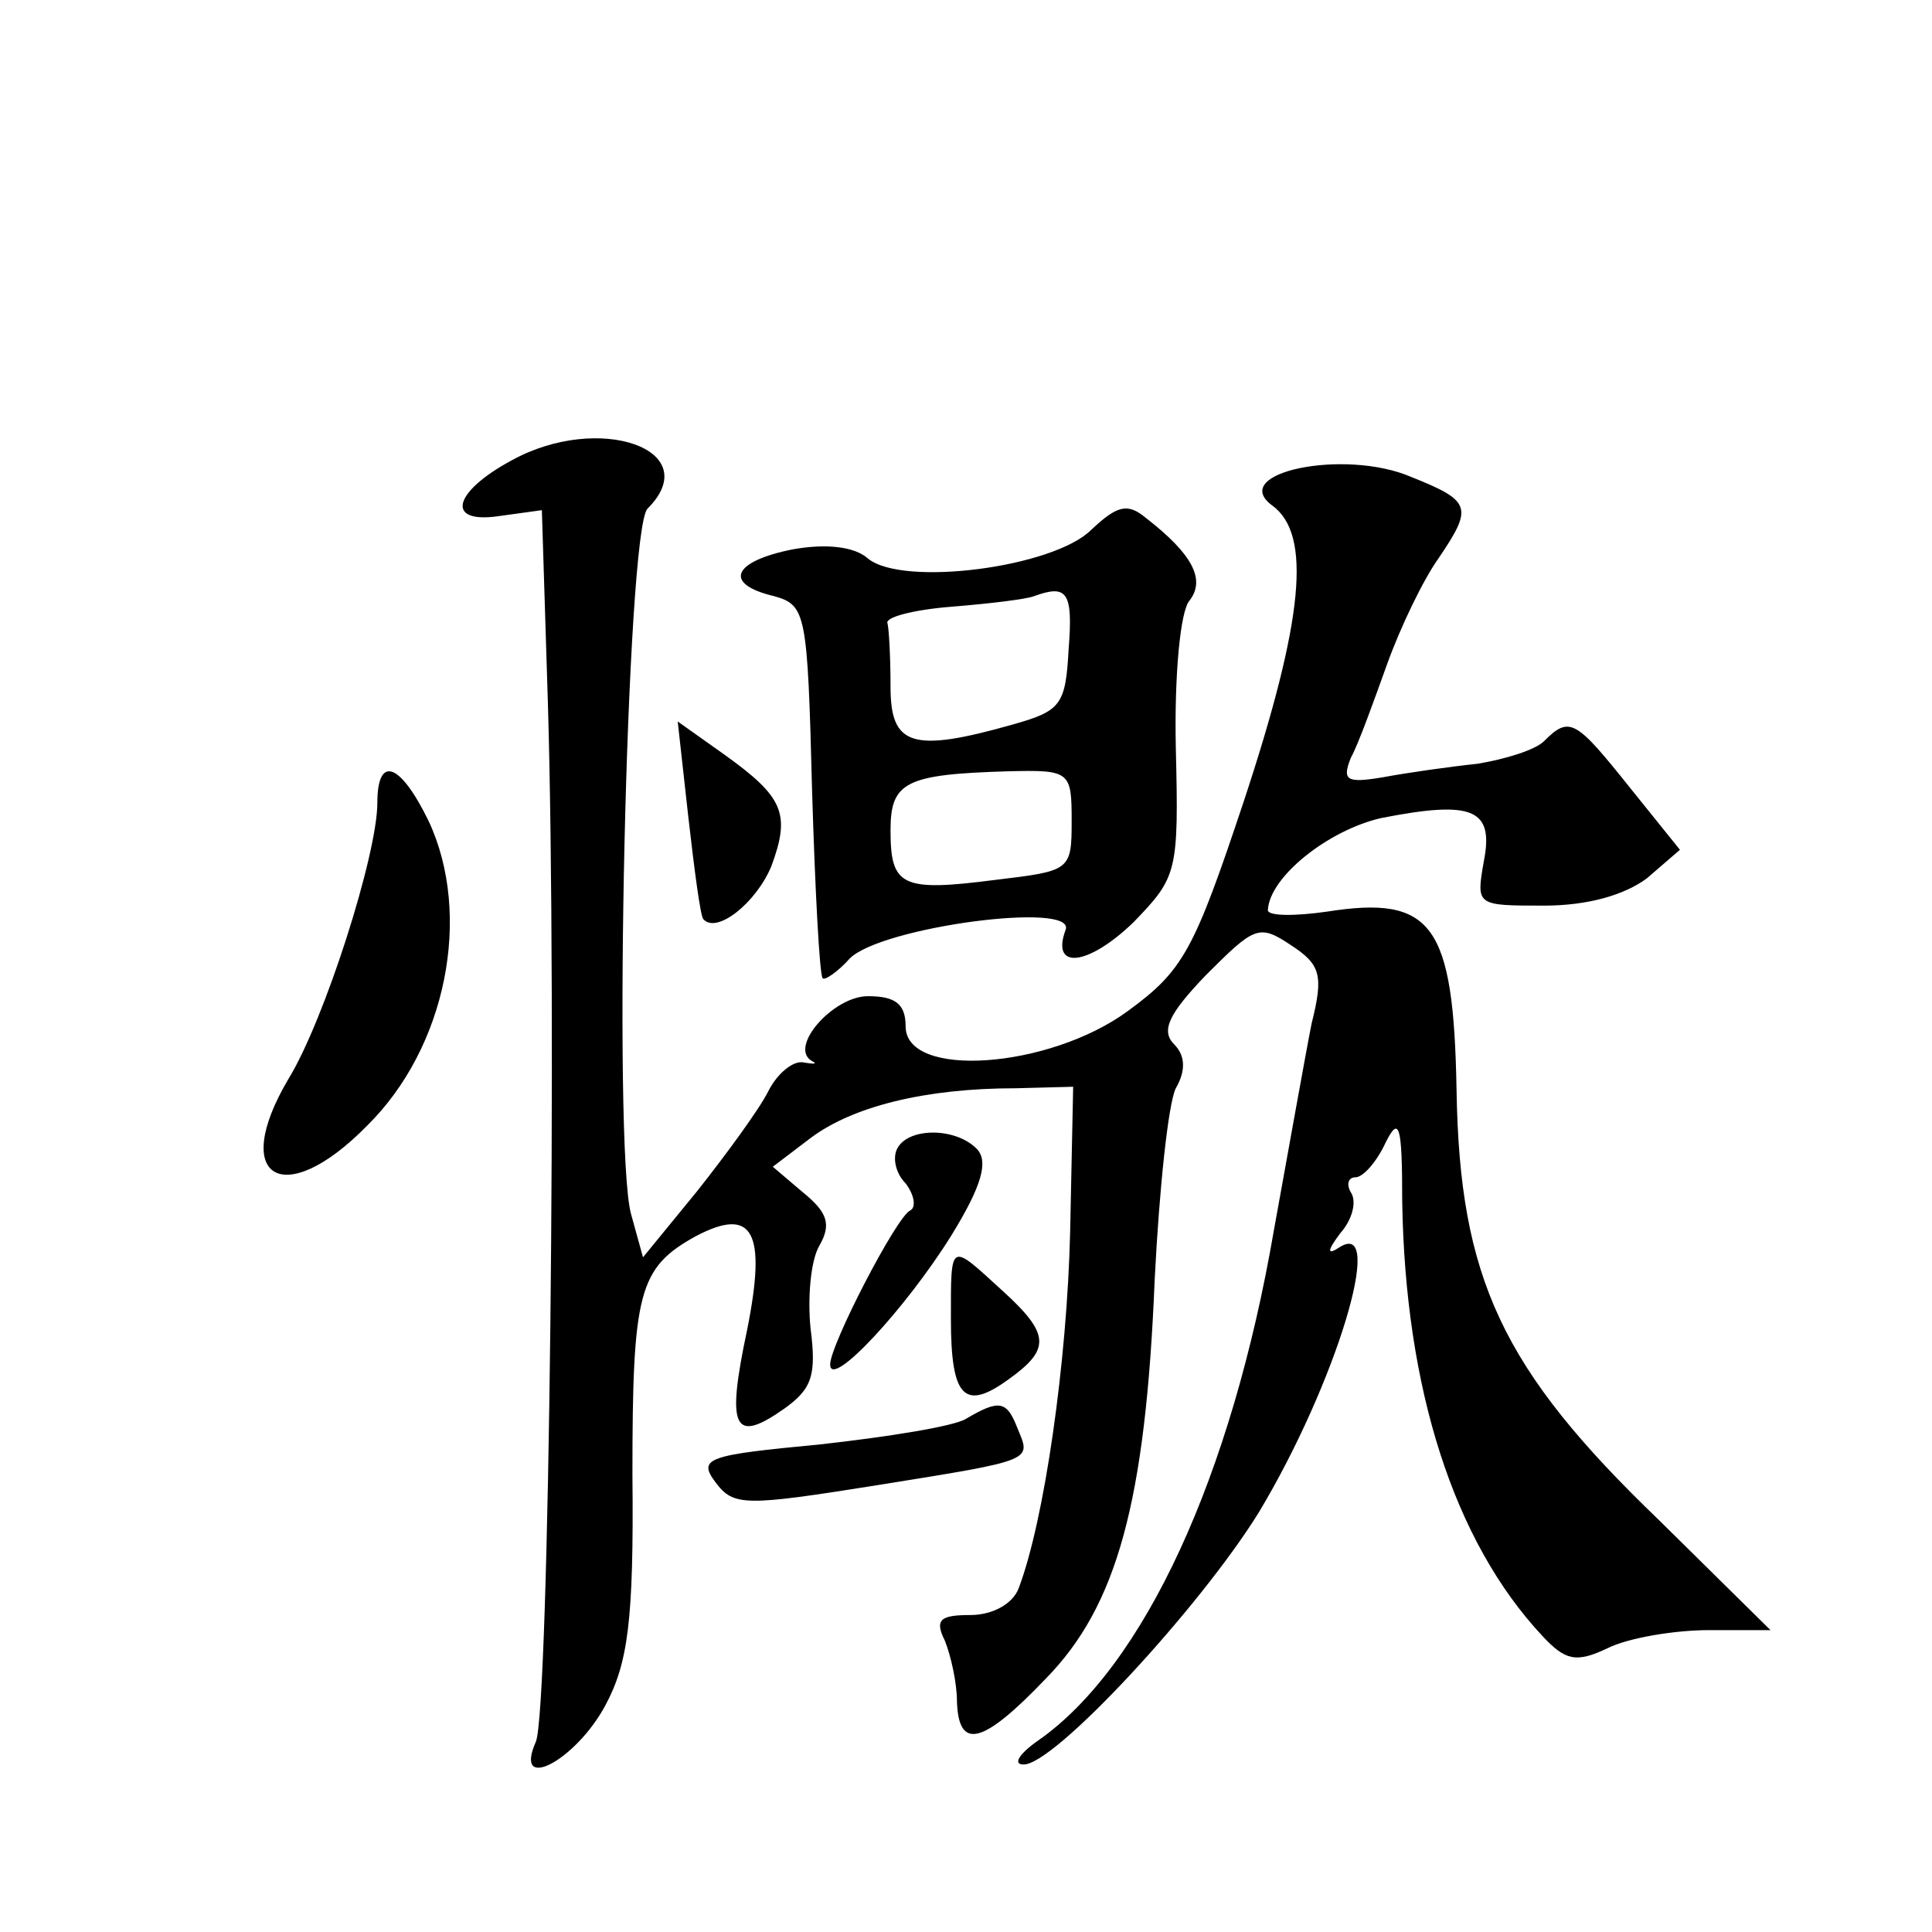
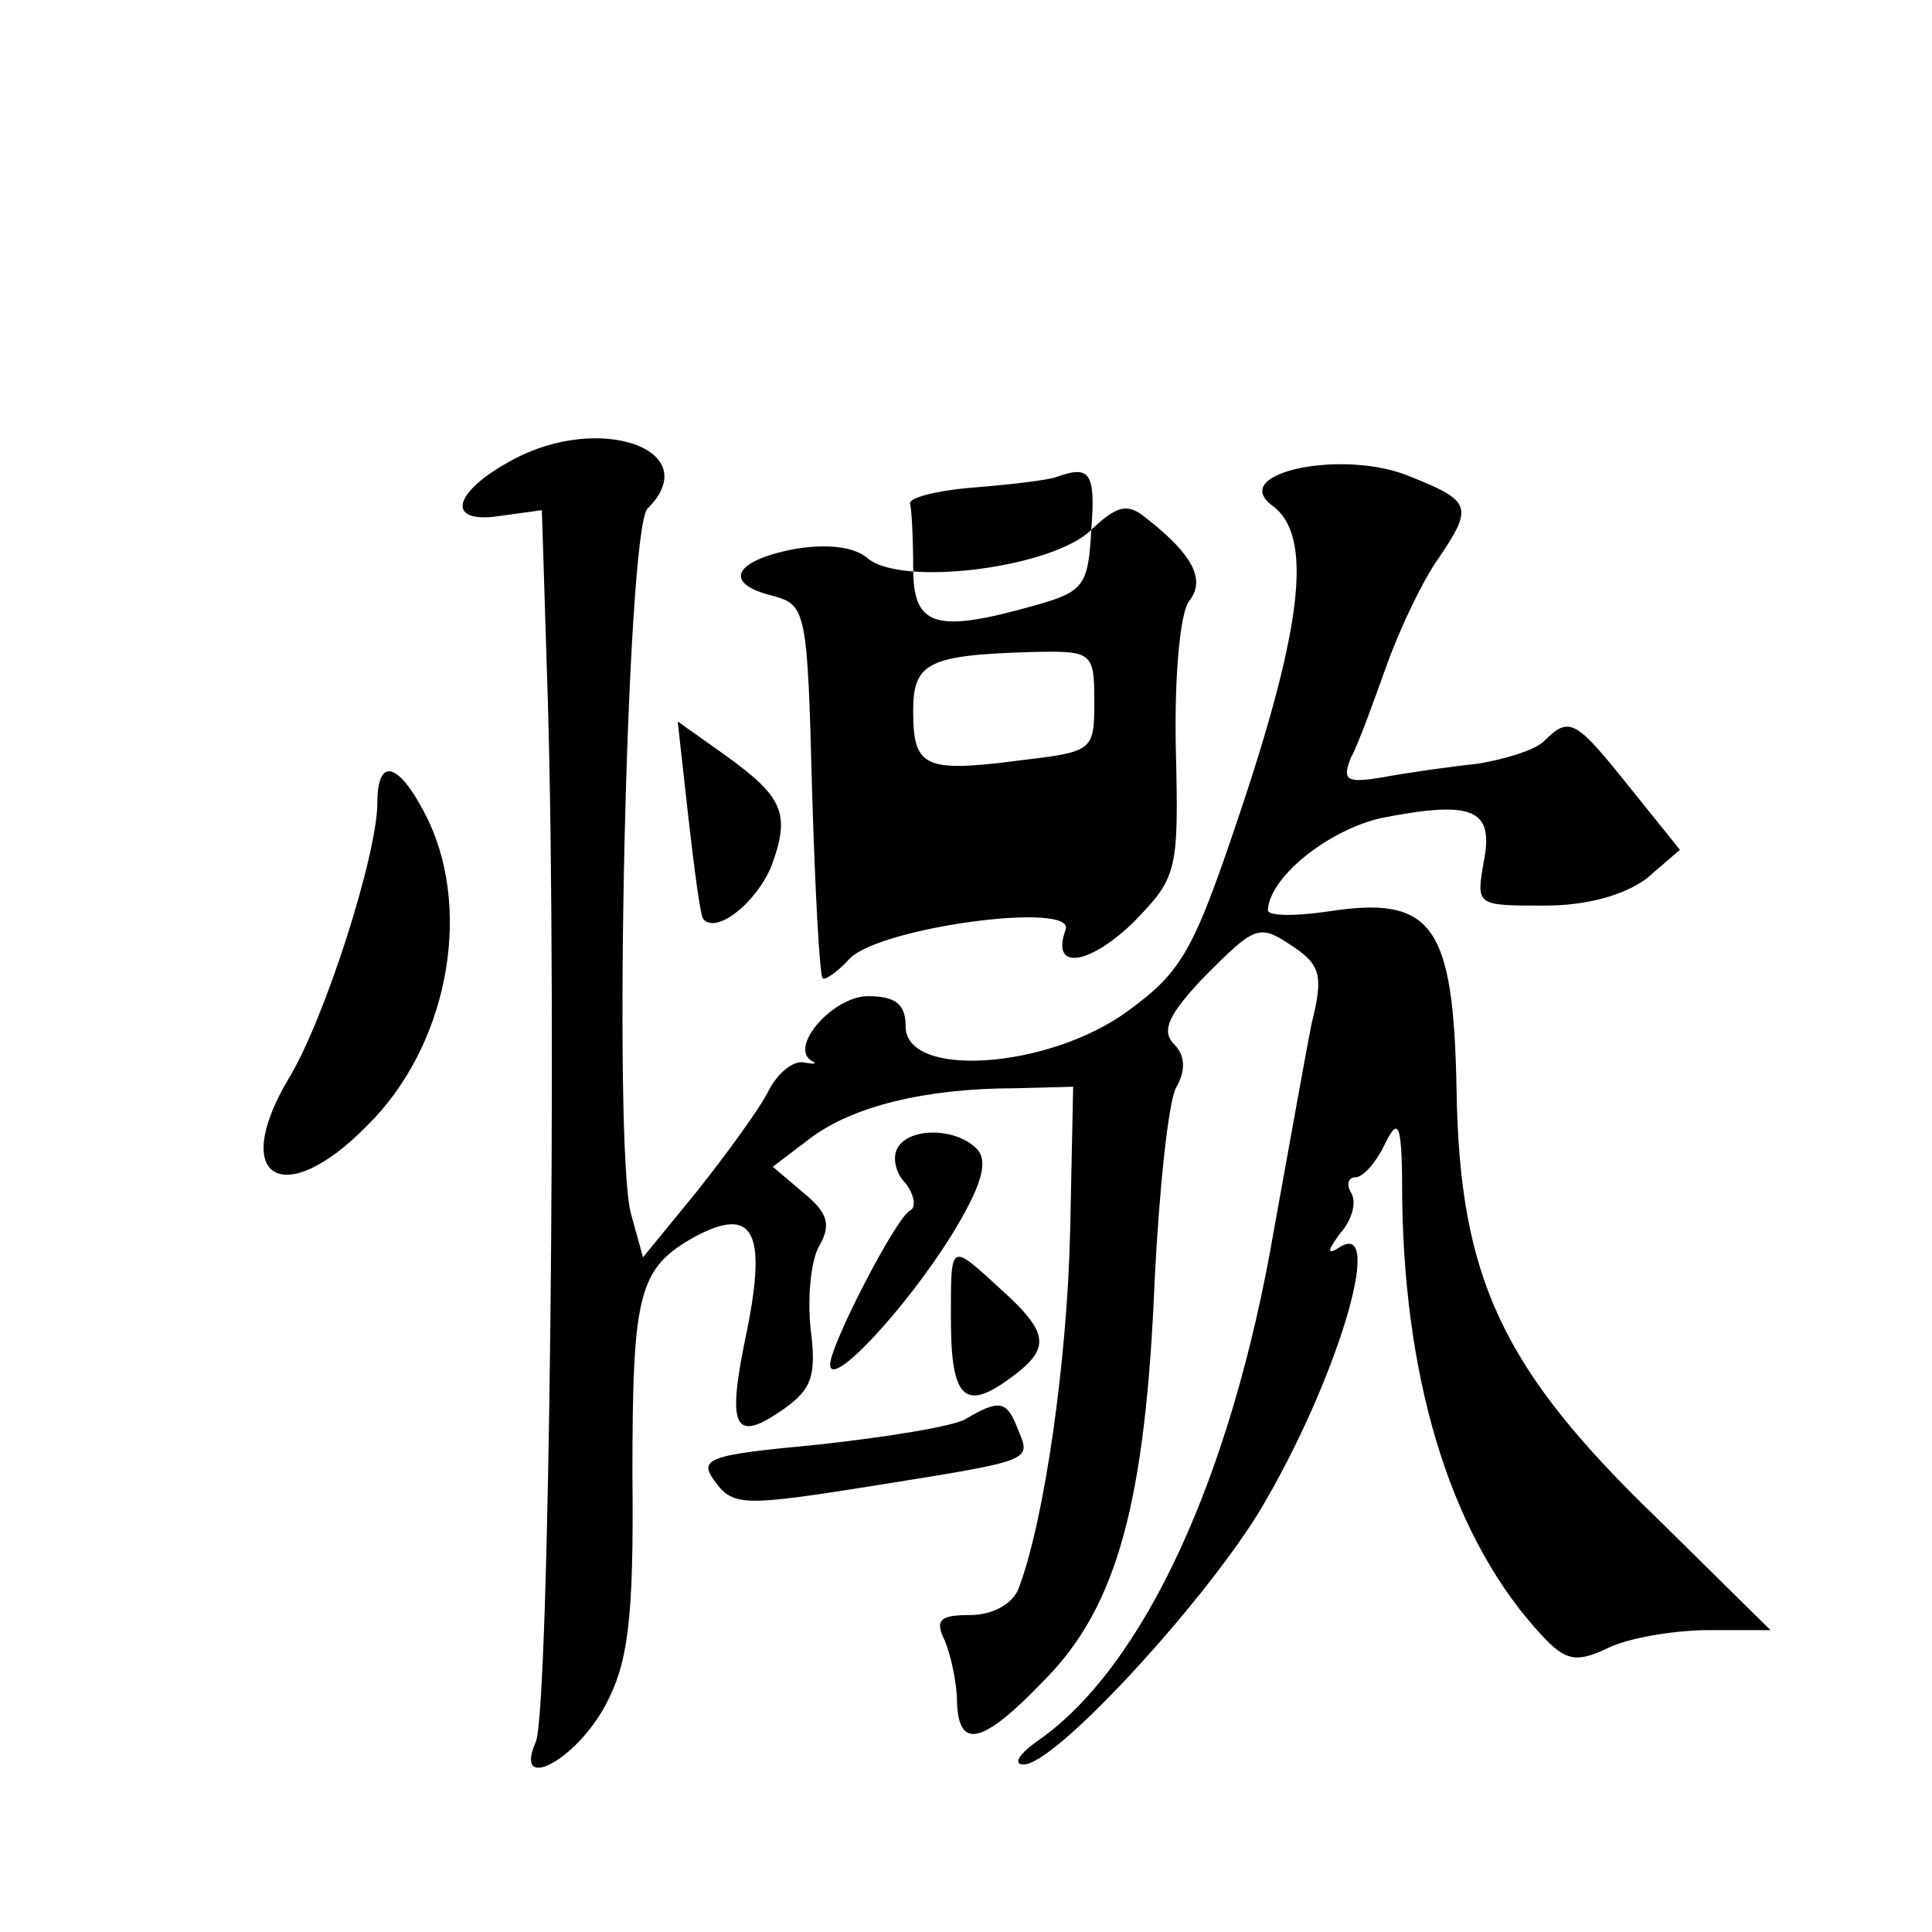
<svg xmlns="http://www.w3.org/2000/svg" version="1.0" width="128pt" height="128pt" viewBox="0 0 128 128" preserveAspectRatio="xMidYMid meet">
  <g transform="translate(0,128) scale(0.1,-0.1)" fill="#0" stroke="none">
-     <path d="M339 975 c-39 -21 -44 -42 -9 -37 l29 4 4 -128 c6 -202 1 -667 -8 -688 -15 -34 26 -13 46 24 15 28 19 56 18 153 0 121 4 137 42 158 38 20 47 3 34 -62 -14 -66 -9 -76 25 -52 18 13 21 22 17 53 -2 20 0 45 6 55 8 14 5 22 -11 35 l-20 17 25 19 c28 21 76 33 136 33 l38 1 -2 -96 c-2 -86 -17 -191 -34 -236 -4 -11 -18 -18 -32 -18 -20 0 -24 -3 -17 -17 4 -10 8 -28 8 -40 1 -33 17 -29 59 15 47 48 66 117 72 264 3 60 9 117 14 127 7 12 6 22 -1 29 -9 9 -4 20 21 46 32 32 35 34 56 20 20 -13 22 -20 14 -52 -4 -20 -15 -82 -25 -137 -28 -163 -86 -289 -156 -338 -13 -9 -17 -16 -10 -16 20 -1 117 104 156 167 51 85 84 194 54 176 -9 -6 -9 -3 0 9 8 9 11 21 7 27 -3 5 -2 10 3 10 5 0 14 10 20 23 9 18 11 12 11 -39 2 -124 34 -225 93 -288 15 -16 22 -18 43 -8 14 7 45 12 67 12 l41 0 -74 73 c-104 100 -132 160 -134 285 -2 110 -16 129 -86 118 -21 -3 -39 -3 -39 1 1 22 40 53 75 61 61 12 75 6 68 -29 -5 -29 -5 -29 40 -29 29 0 53 7 68 18 l22 19 -33 41 c-36 45 -40 48 -57 31 -6 -6 -26 -12 -44 -15 -19 -2 -47 -6 -63 -9 -24 -4 -27 -2 -21 13 5 9 15 37 24 62 9 25 24 56 34 70 23 34 22 38 -18 54 -44 19 -122 3 -92 -19 26 -19 21 -75 -19 -196 -33 -99 -40 -112 -77 -139 -52 -38 -147 -45 -147 -10 0 15 -7 20 -25 20 -23 0 -53 -34 -37 -43 4 -2 1 -2 -5 -1 -7 2 -18 -7 -24 -19 -6 -12 -28 -42 -47 -66 l-36 -44 -8 29 c-12 45 -3 453 11 467 39 39 -32 64 -90 32z M723 929 c-25 -25 -125 -38 -148 -19 -9 8 -28 10 -50 6 -40 -8 -46 -23 -12 -31 21 -6 22 -11 25 -128 2 -67 5 -123 7 -125 1 -2 10 4 18 13 21 21 150 38 143 19 -10 -27 15 -24 45 5 29 30 30 33 28 116 -1 48 3 90 9 97 11 14 2 31 -29 55 -12 10 -19 8 -36 -8z m-15 -79 c-2 -37 -5 -41 -37 -50 -67 -19 -81 -14 -81 25 0 19 -1 38 -2 42 -2 4 17 9 42 11 25 2 50 5 55 7 22 8 26 3 23 -35z m2 -114 c0 -33 -1 -33 -51 -39 -62 -8 -69 -4 -69 33 0 32 10 37 78 39 41 1 42 0 42 -33z M456 739 c4 -35 8 -66 10 -68 9 -10 35 11 45 35 13 35 8 46 -31 74 l-31 22 7 -63z M250 748 c0 -34 -35 -144 -59 -183 -39 -66 -3 -87 52 -31 53 52 70 140 41 202 -19 39 -34 44 -34 12z M595 520 c-4 -6 -2 -17 5 -24 6 -8 7 -16 3 -18 -9 -4 -53 -89 -53 -102 0 -17 50 37 80 85 21 34 25 50 17 58 -14 14 -44 14 -52 1z M630 406 c0 -52 9 -61 38 -40 28 20 28 30 -4 59 -35 32 -34 33 -34 -19z M640 340 c-8 -5 -52 -12 -97 -17 -74 -7 -81 -9 -69 -25 12 -16 19 -16 107 -2 106 17 102 16 93 38 -7 18 -12 19 -34 6z" />
+     <path d="M339 975 c-39 -21 -44 -42 -9 -37 l29 4 4 -128 c6 -202 1 -667 -8 -688 -15 -34 26 -13 46 24 15 28 19 56 18 153 0 121 4 137 42 158 38 20 47 3 34 -62 -14 -66 -9 -76 25 -52 18 13 21 22 17 53 -2 20 0 45 6 55 8 14 5 22 -11 35 l-20 17 25 19 c28 21 76 33 136 33 l38 1 -2 -96 c-2 -86 -17 -191 -34 -236 -4 -11 -18 -18 -32 -18 -20 0 -24 -3 -17 -17 4 -10 8 -28 8 -40 1 -33 17 -29 59 15 47 48 66 117 72 264 3 60 9 117 14 127 7 12 6 22 -1 29 -9 9 -4 20 21 46 32 32 35 34 56 20 20 -13 22 -20 14 -52 -4 -20 -15 -82 -25 -137 -28 -163 -86 -289 -156 -338 -13 -9 -17 -16 -10 -16 20 -1 117 104 156 167 51 85 84 194 54 176 -9 -6 -9 -3 0 9 8 9 11 21 7 27 -3 5 -2 10 3 10 5 0 14 10 20 23 9 18 11 12 11 -39 2 -124 34 -225 93 -288 15 -16 22 -18 43 -8 14 7 45 12 67 12 l41 0 -74 73 c-104 100 -132 160 -134 285 -2 110 -16 129 -86 118 -21 -3 -39 -3 -39 1 1 22 40 53 75 61 61 12 75 6 68 -29 -5 -29 -5 -29 40 -29 29 0 53 7 68 18 l22 19 -33 41 c-36 45 -40 48 -57 31 -6 -6 -26 -12 -44 -15 -19 -2 -47 -6 -63 -9 -24 -4 -27 -2 -21 13 5 9 15 37 24 62 9 25 24 56 34 70 23 34 22 38 -18 54 -44 19 -122 3 -92 -19 26 -19 21 -75 -19 -196 -33 -99 -40 -112 -77 -139 -52 -38 -147 -45 -147 -10 0 15 -7 20 -25 20 -23 0 -53 -34 -37 -43 4 -2 1 -2 -5 -1 -7 2 -18 -7 -24 -19 -6 -12 -28 -42 -47 -66 l-36 -44 -8 29 c-12 45 -3 453 11 467 39 39 -32 64 -90 32z M723 929 c-25 -25 -125 -38 -148 -19 -9 8 -28 10 -50 6 -40 -8 -46 -23 -12 -31 21 -6 22 -11 25 -128 2 -67 5 -123 7 -125 1 -2 10 4 18 13 21 21 150 38 143 19 -10 -27 15 -24 45 5 29 30 30 33 28 116 -1 48 3 90 9 97 11 14 2 31 -29 55 -12 10 -19 8 -36 -8z c-2 -37 -5 -41 -37 -50 -67 -19 -81 -14 -81 25 0 19 -1 38 -2 42 -2 4 17 9 42 11 25 2 50 5 55 7 22 8 26 3 23 -35z m2 -114 c0 -33 -1 -33 -51 -39 -62 -8 -69 -4 -69 33 0 32 10 37 78 39 41 1 42 0 42 -33z M456 739 c4 -35 8 -66 10 -68 9 -10 35 11 45 35 13 35 8 46 -31 74 l-31 22 7 -63z M250 748 c0 -34 -35 -144 -59 -183 -39 -66 -3 -87 52 -31 53 52 70 140 41 202 -19 39 -34 44 -34 12z M595 520 c-4 -6 -2 -17 5 -24 6 -8 7 -16 3 -18 -9 -4 -53 -89 -53 -102 0 -17 50 37 80 85 21 34 25 50 17 58 -14 14 -44 14 -52 1z M630 406 c0 -52 9 -61 38 -40 28 20 28 30 -4 59 -35 32 -34 33 -34 -19z M640 340 c-8 -5 -52 -12 -97 -17 -74 -7 -81 -9 -69 -25 12 -16 19 -16 107 -2 106 17 102 16 93 38 -7 18 -12 19 -34 6z" />
  </g>
</svg>